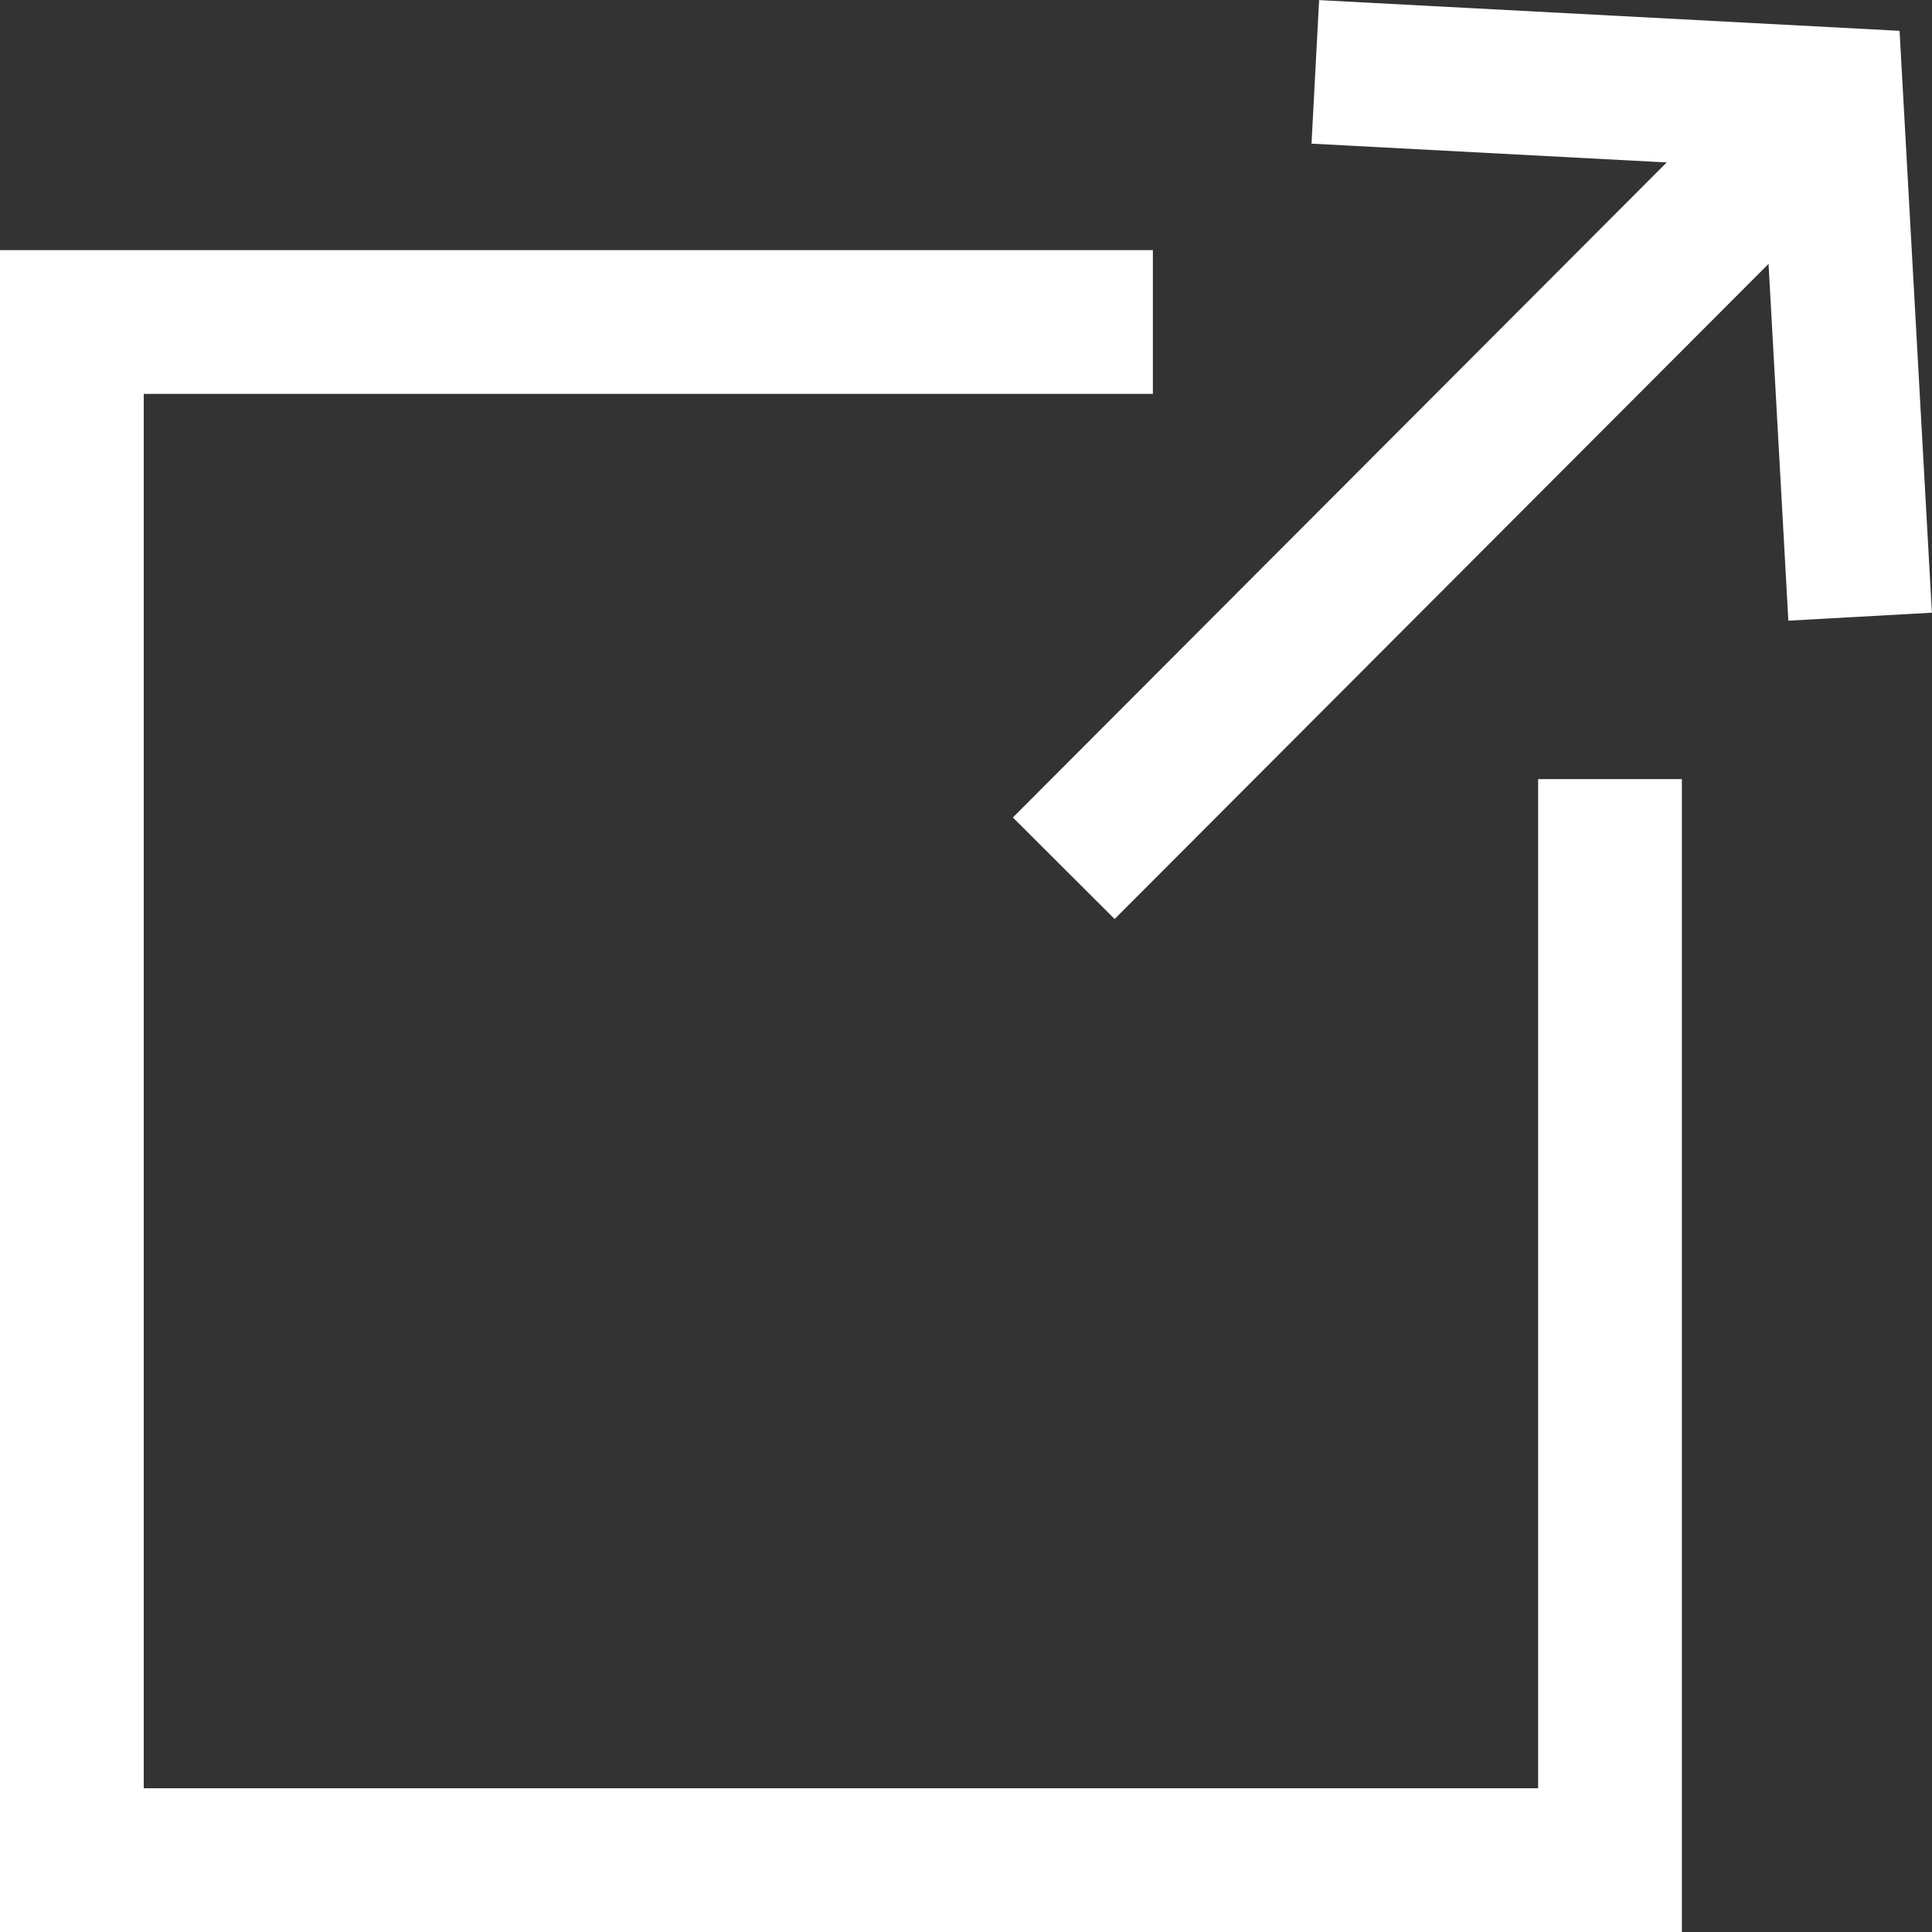
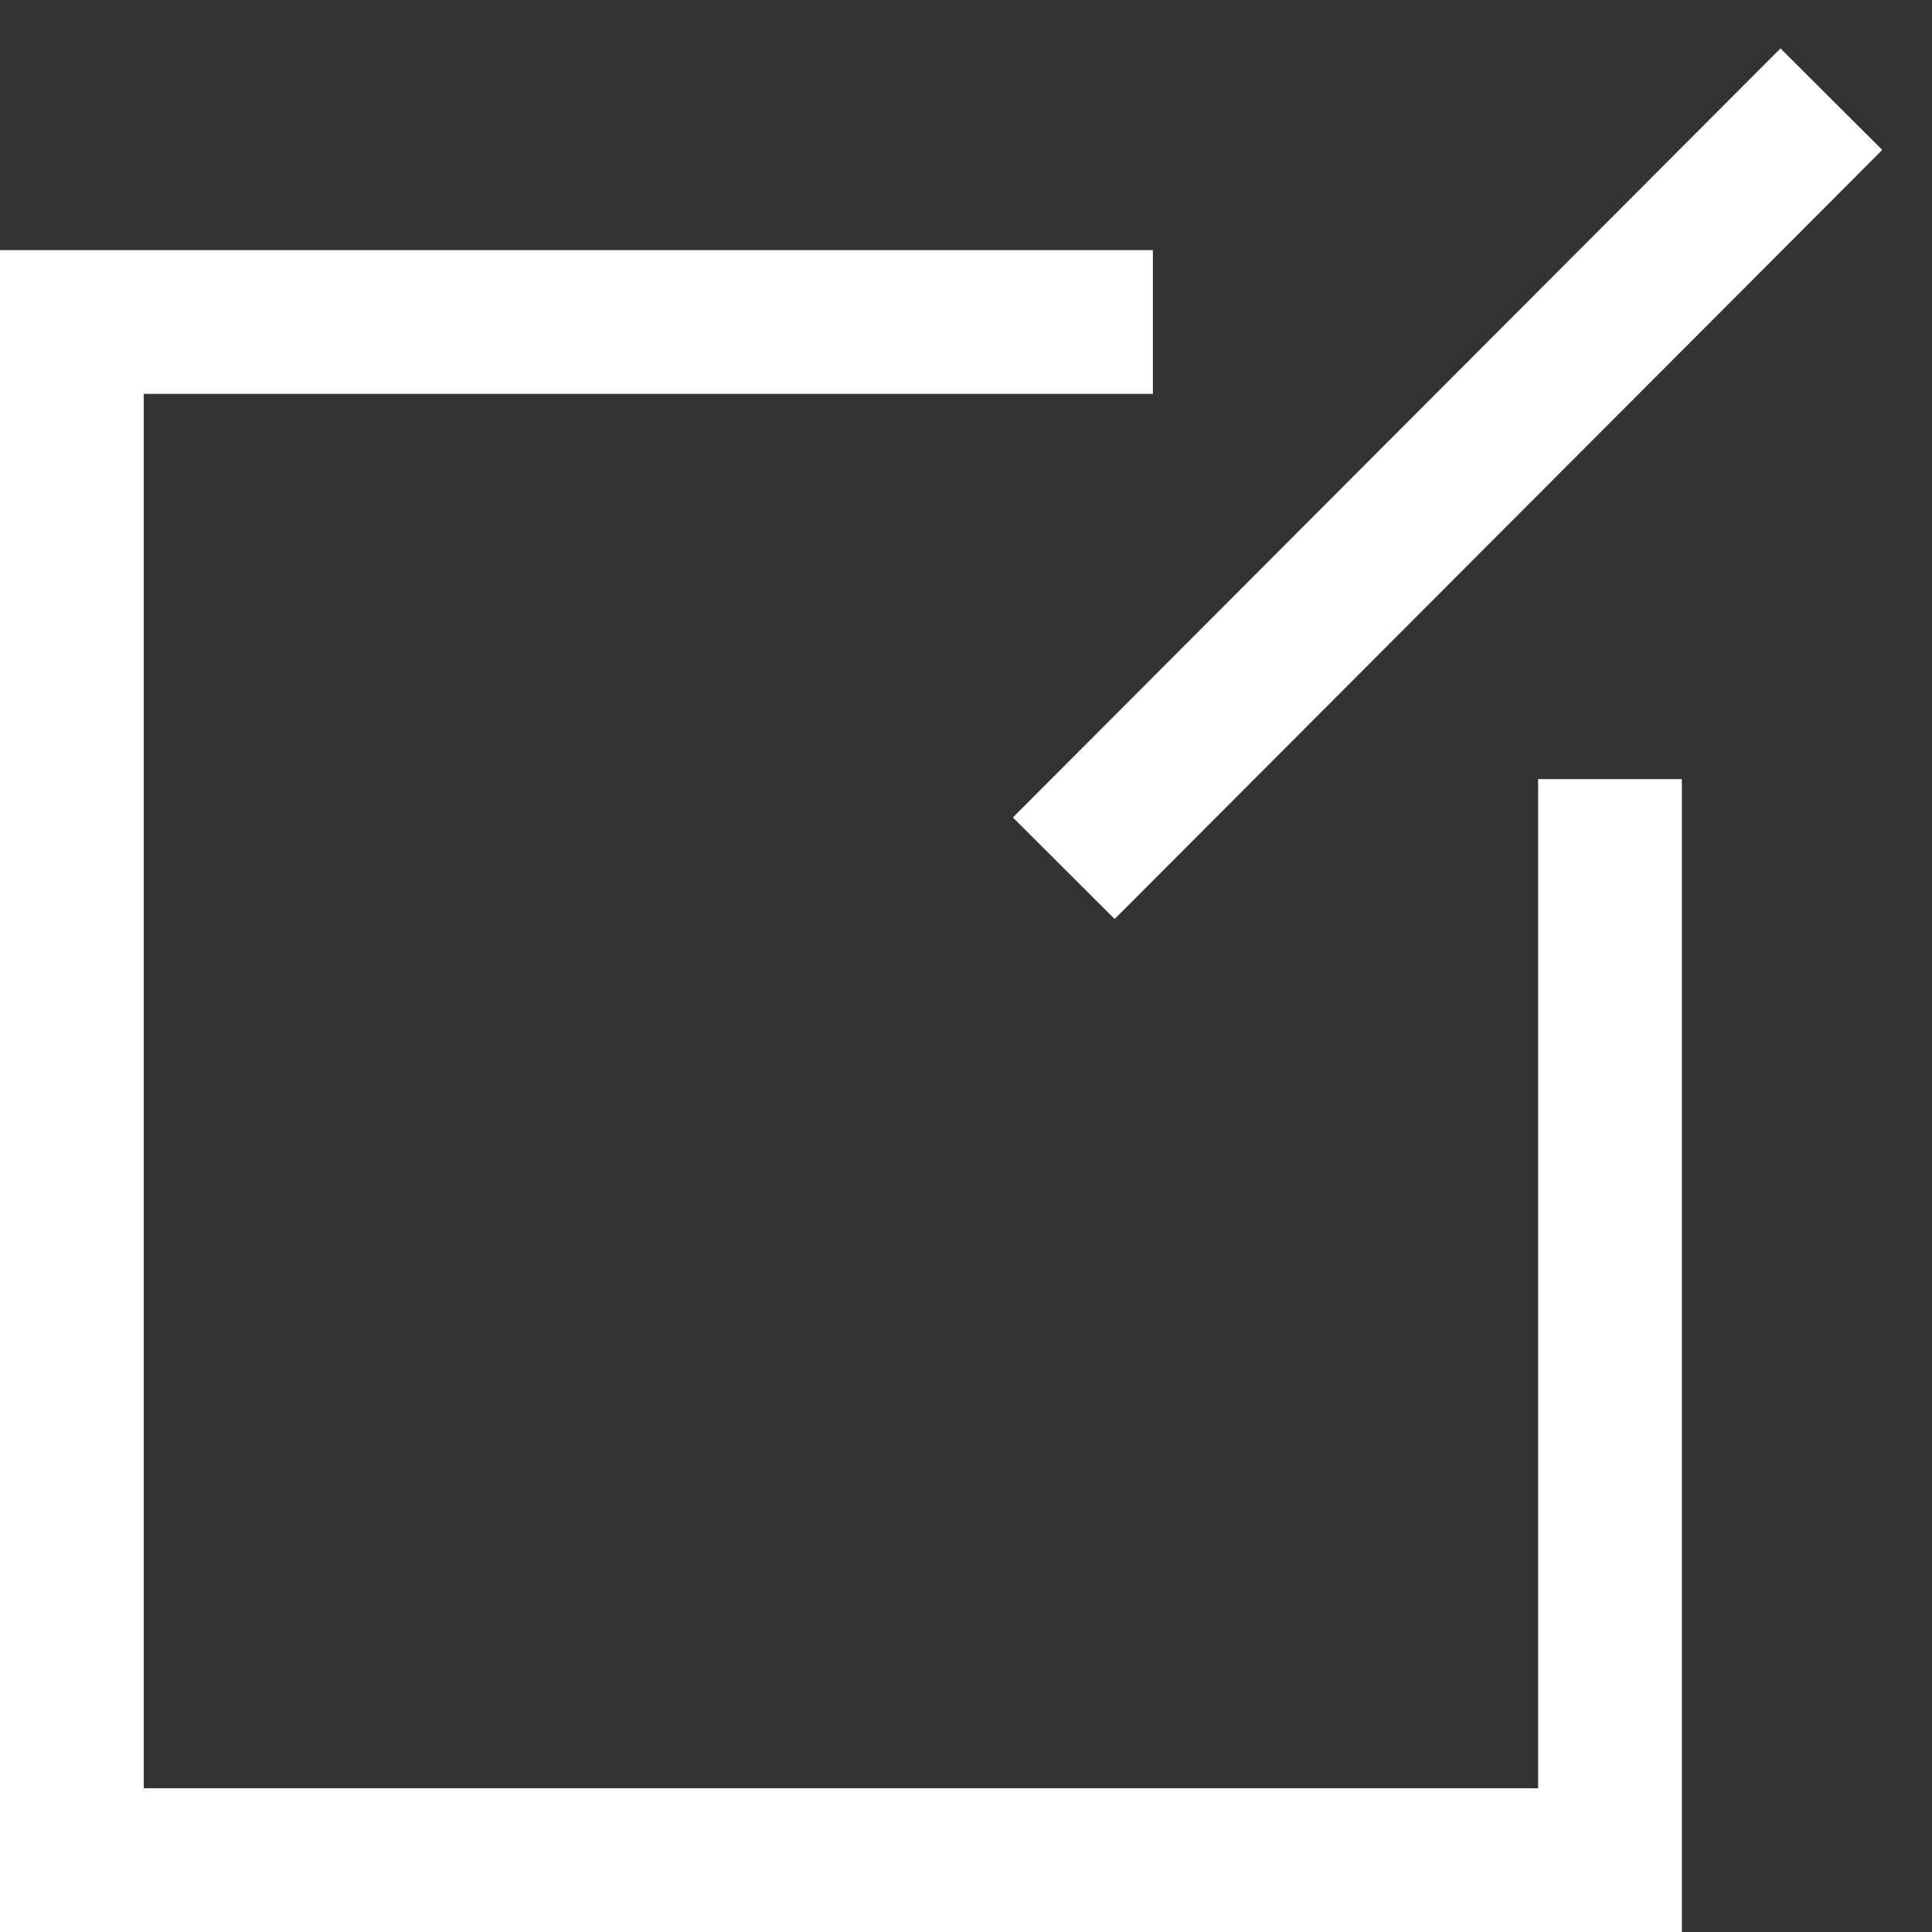
<svg xmlns="http://www.w3.org/2000/svg" id="圖層_1" data-name="圖層 1" viewBox="0 0 13.44 13.44">
  <rect x="0" y="0" width="13.44" height="13.44" fill="#333333" stroke="none" />
  <defs>
    <style>.cls-1{fill:none;stroke:#ffffff;stroke-miterlimit:10;}</style>
  </defs>
  <title>open_to</title>
  <line class="cls-1" x1="7.4" y1="6.04" x2="12.74" y2="0.69" />
-   <polyline class="cls-1" points="12.94 4.29 12.74 0.69 9.15 0.5" />
  <polyline class="cls-1" points="8.02 2.24 0.5 2.24 0.5 12.94 11.2 12.94 11.2 5.42" />
</svg>